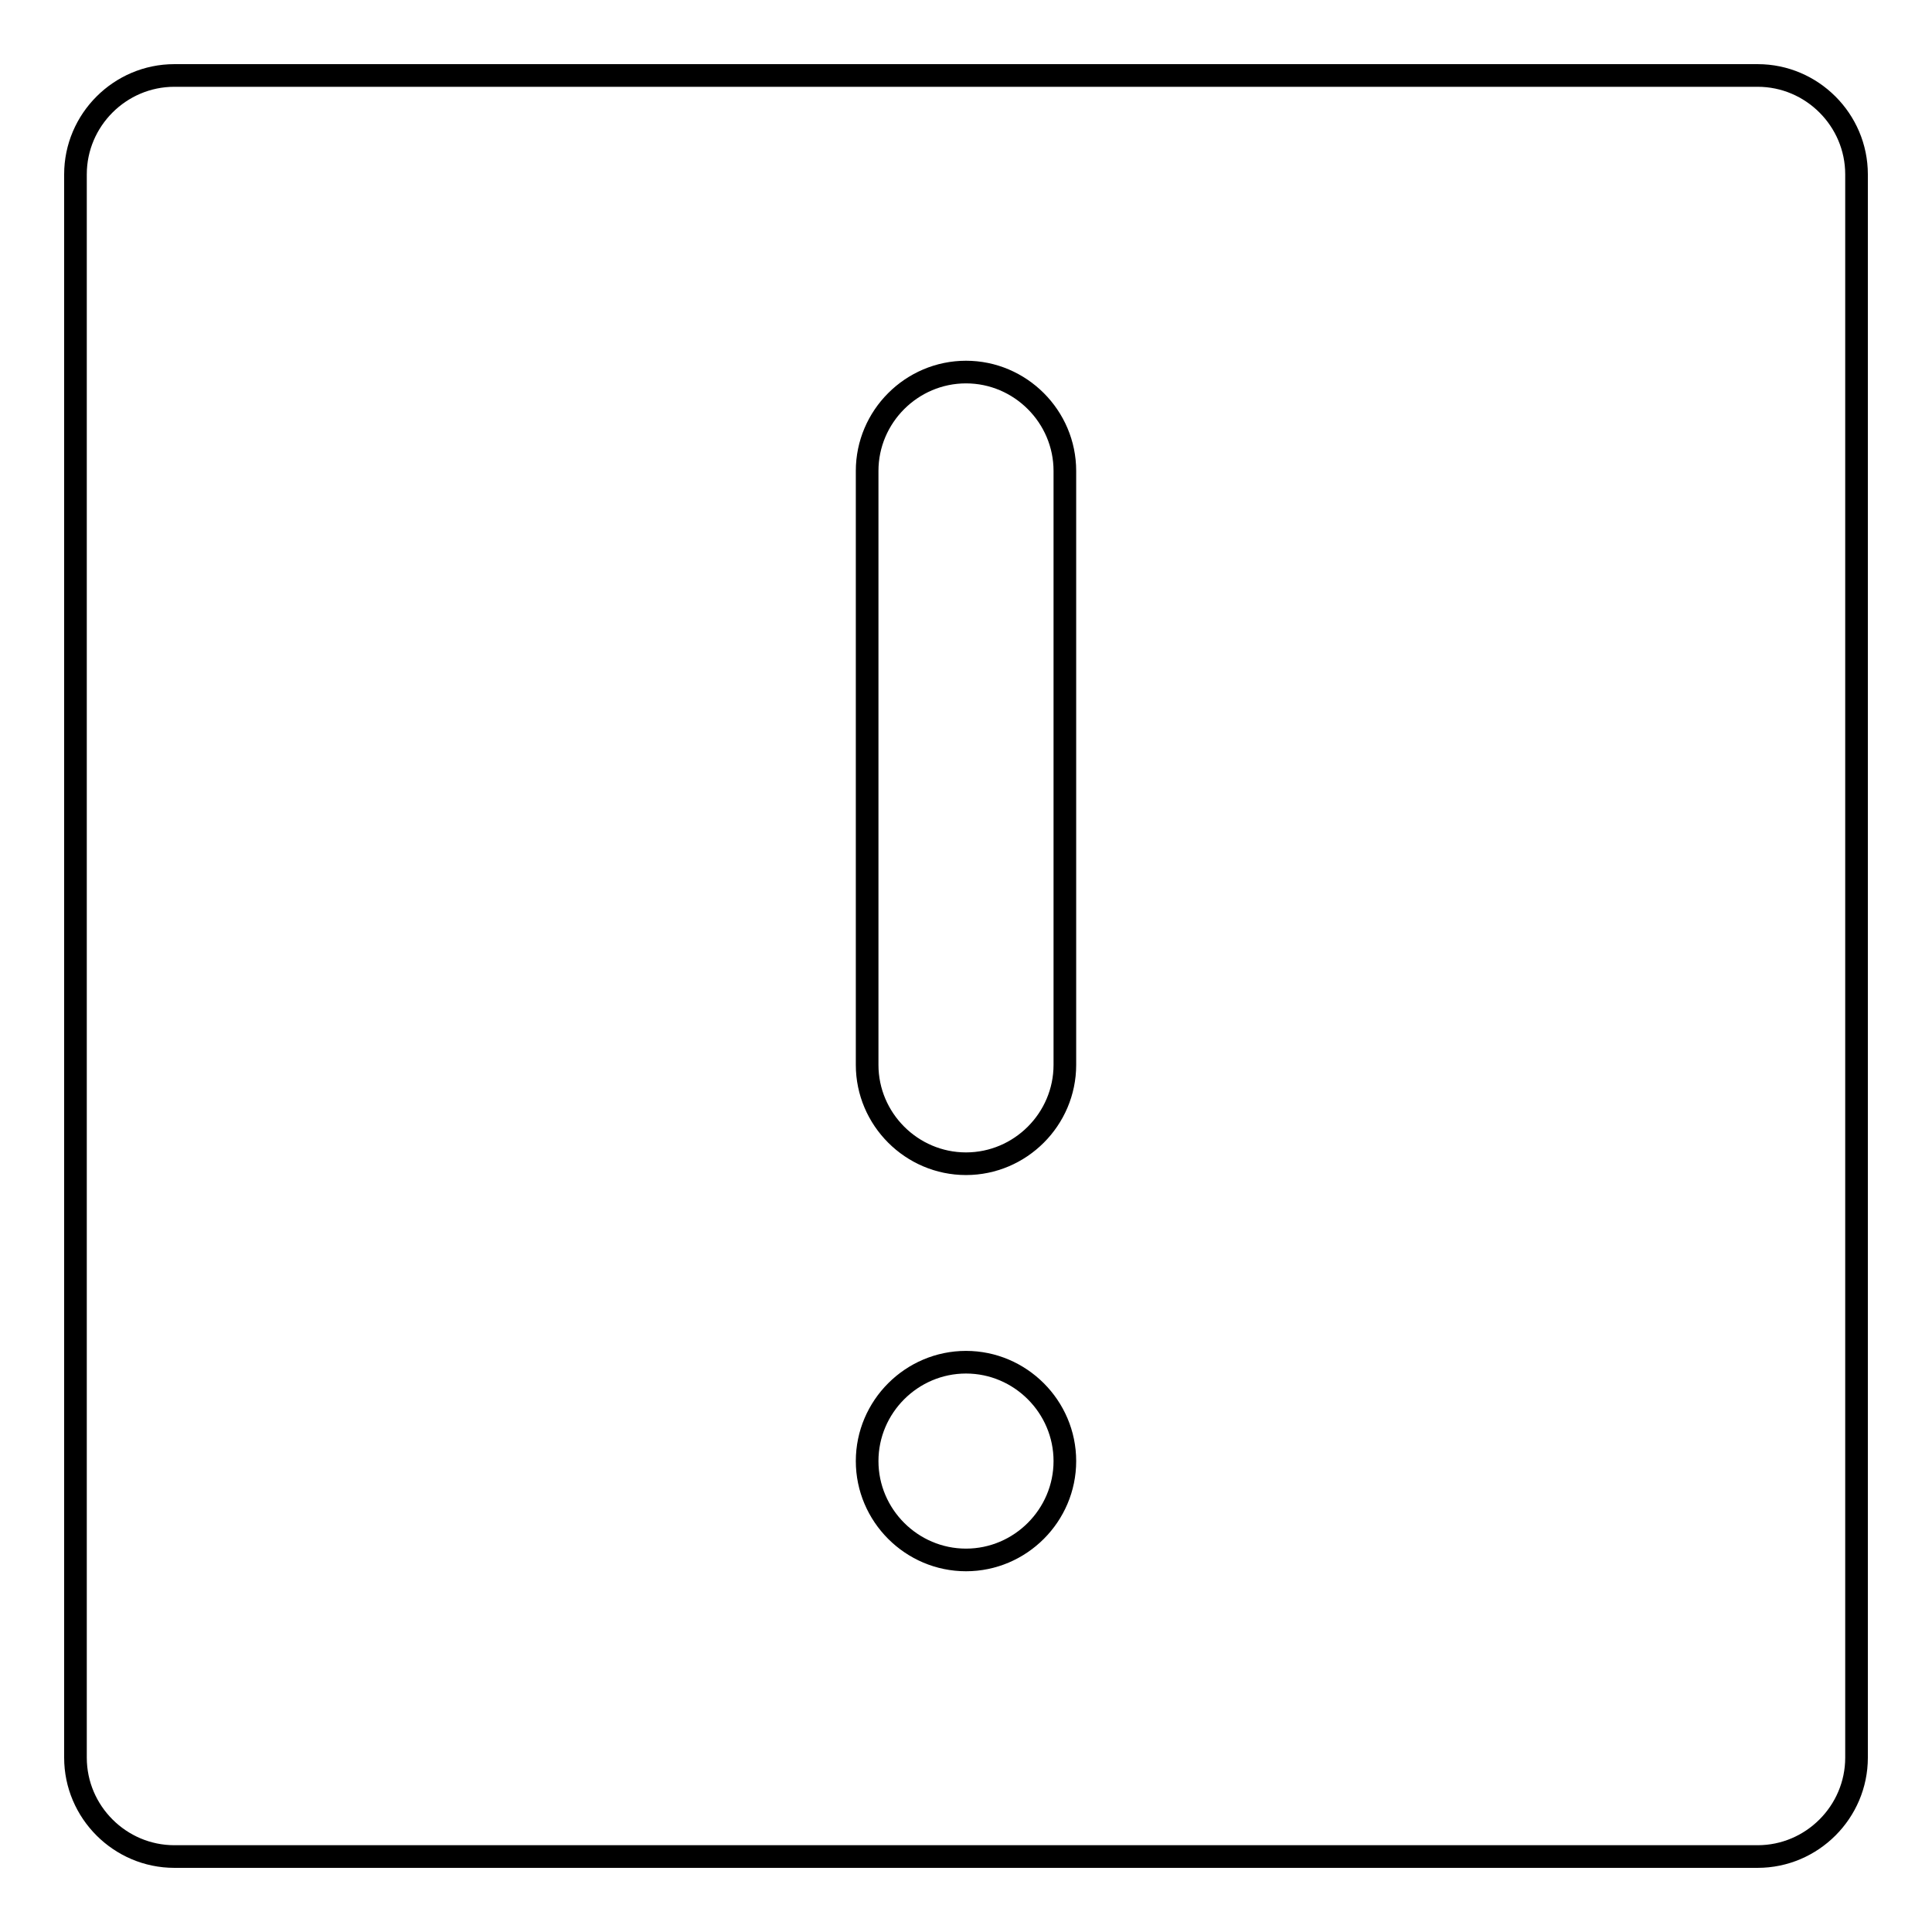
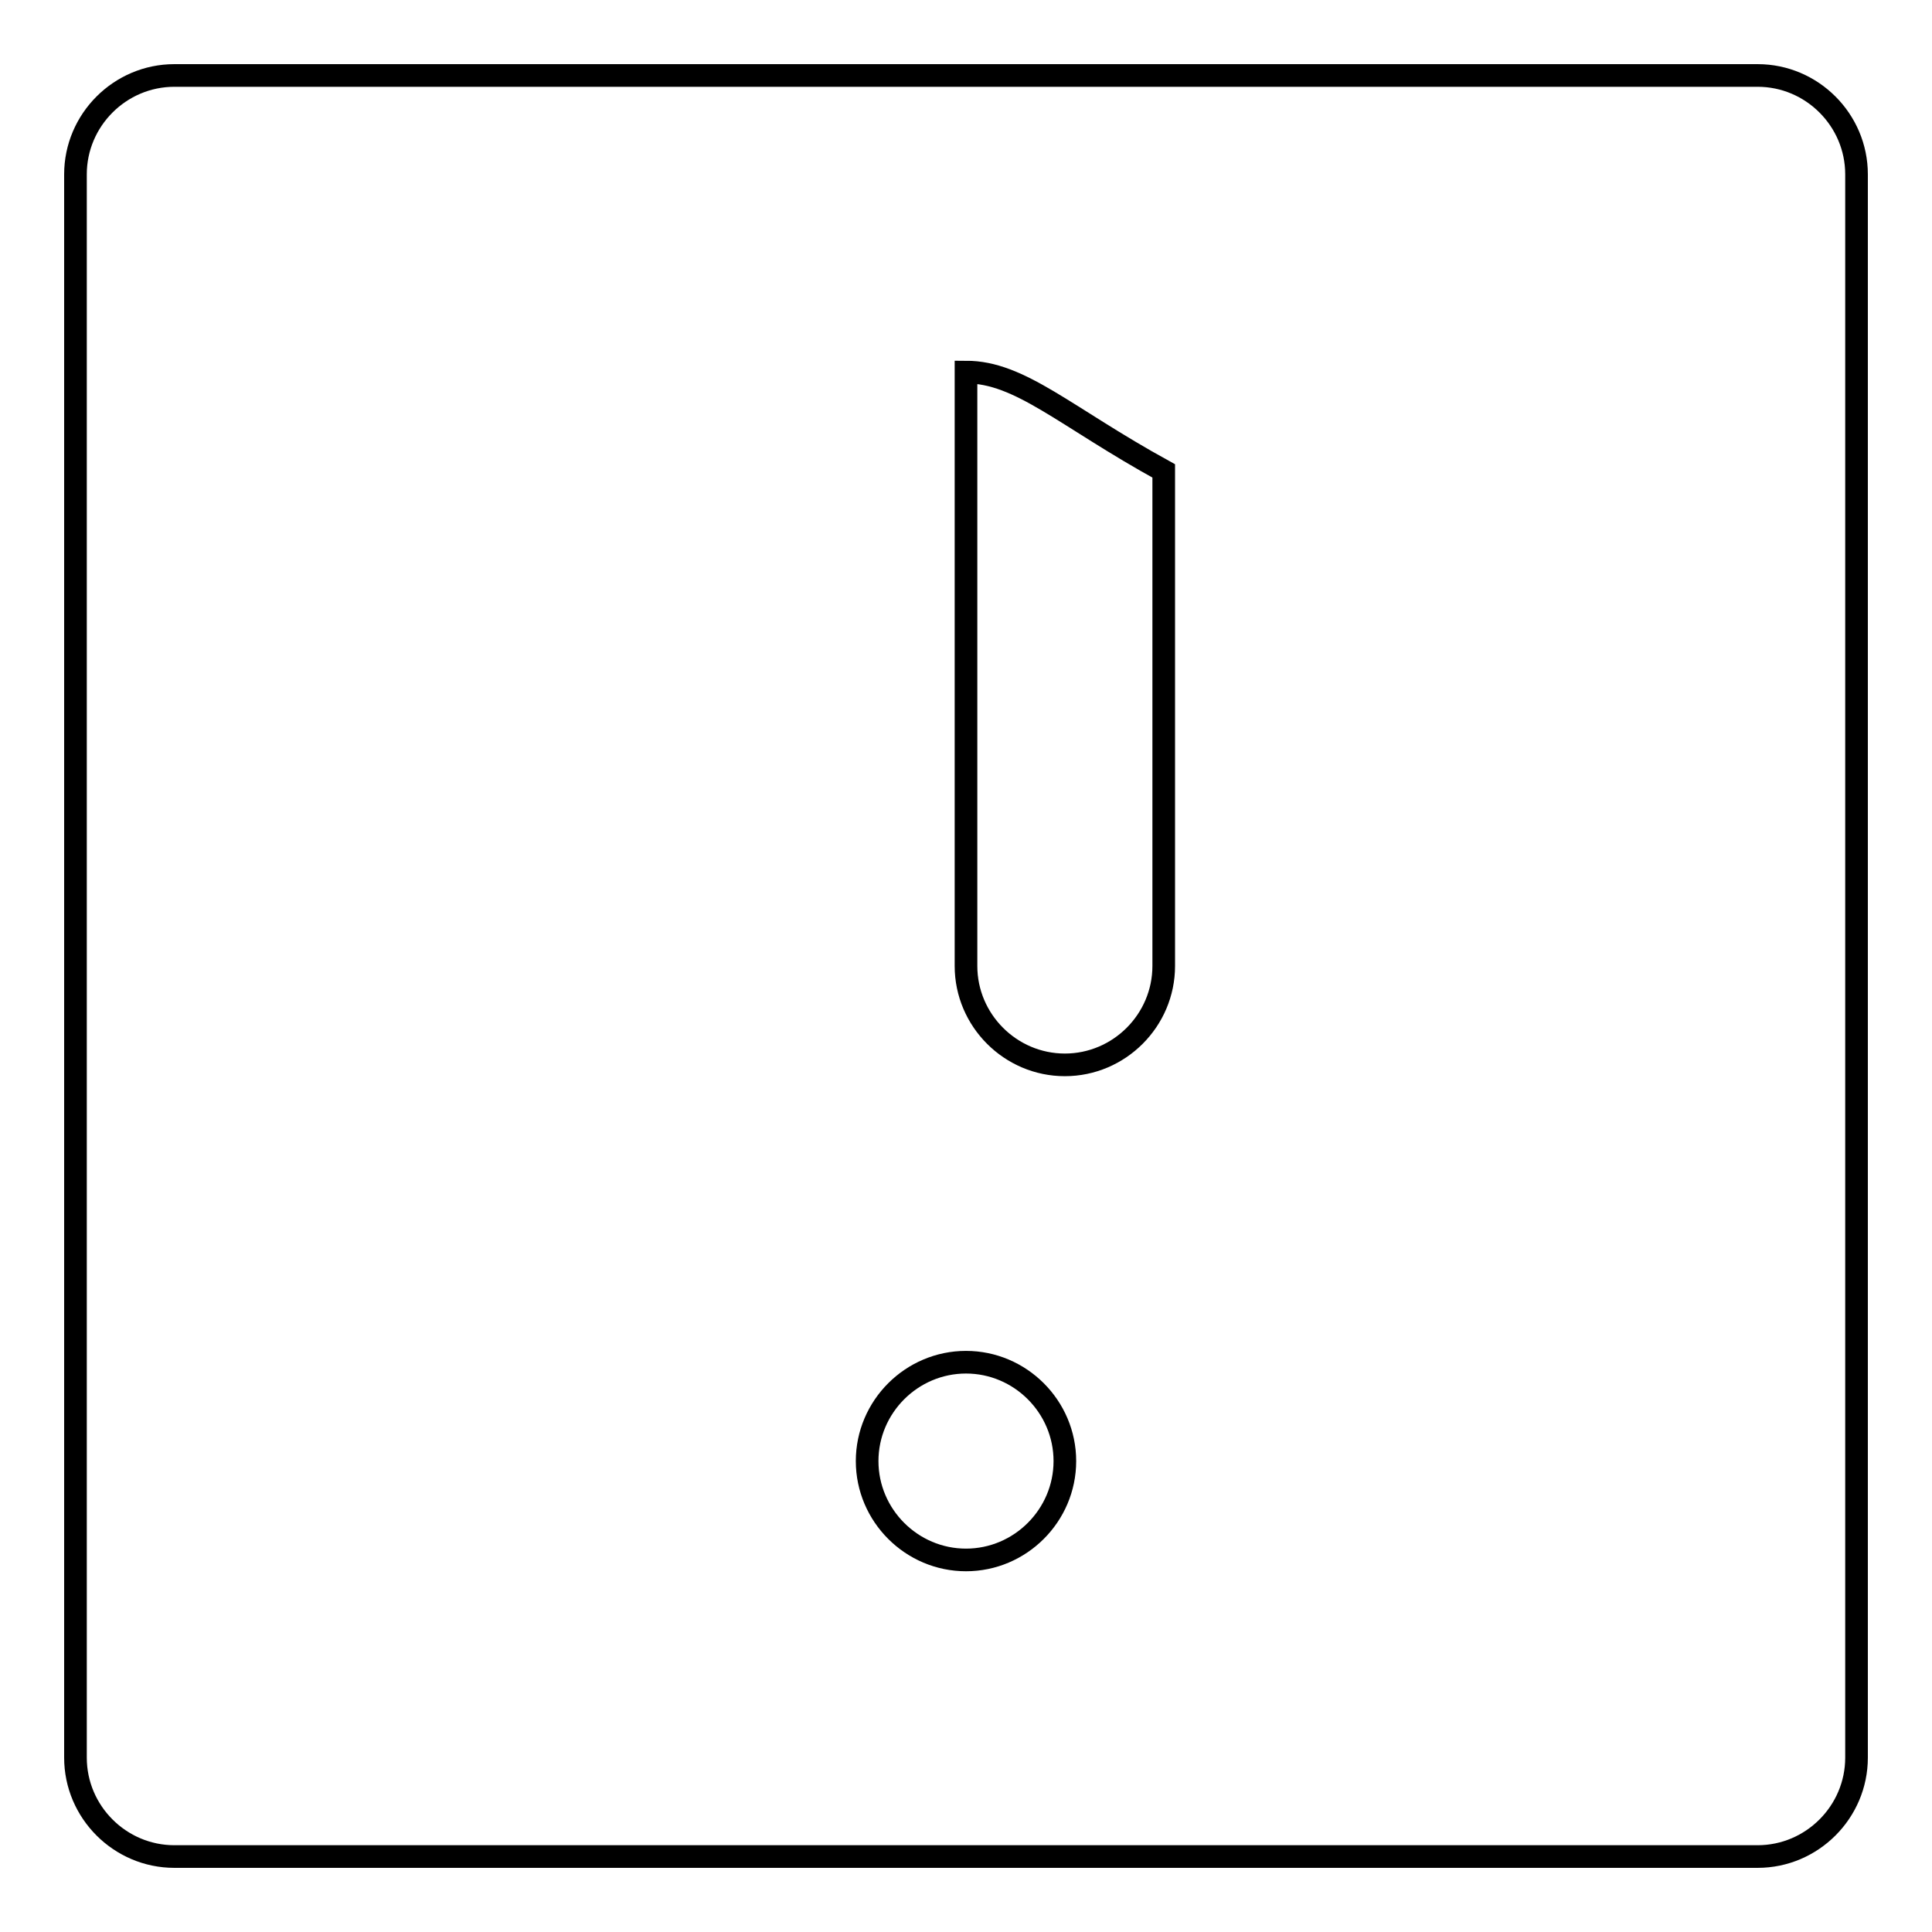
<svg xmlns="http://www.w3.org/2000/svg" version="1.1" x="0px" y="0px" viewBox="0 0 256 256" enable-background="new 0 0 256 256" xml:space="preserve">
  <g>
-     <path stroke-width="3" fill-opacity="0" stroke="#000000" d="M23.1,10h209.8c7.2,0,13.1,5.9,13.1,13.1v209.8c0,7.2-5.9,13.1-13.1,13.1H23.1c-7.2,0-13.1-5.9-13.1-13.1 V23.1C10,15.9,15.9,10,23.1,10z M128,206.7c7.2,0,13.1-5.9,13.1-13.1s-5.9-13.1-13.1-13.1c-7.2,0-13.1,5.9-13.1,13.1 S120.8,206.7,128,206.7z M128,49.3c-7.2,0-13.1,5.9-13.1,13.1v78.7c0,7.2,5.9,13.1,13.1,13.1c7.2,0,13.1-5.9,13.1-13.1V62.4 C141.1,55.2,135.2,49.3,128,49.3z" />
+     <path stroke-width="3" fill-opacity="0" stroke="#000000" d="M23.1,10h209.8c7.2,0,13.1,5.9,13.1,13.1v209.8c0,7.2-5.9,13.1-13.1,13.1H23.1c-7.2,0-13.1-5.9-13.1-13.1 V23.1C10,15.9,15.9,10,23.1,10z M128,206.7c7.2,0,13.1-5.9,13.1-13.1s-5.9-13.1-13.1-13.1c-7.2,0-13.1,5.9-13.1,13.1 S120.8,206.7,128,206.7z M128,49.3v78.7c0,7.2,5.9,13.1,13.1,13.1c7.2,0,13.1-5.9,13.1-13.1V62.4 C141.1,55.2,135.2,49.3,128,49.3z" />
  </g>
</svg>